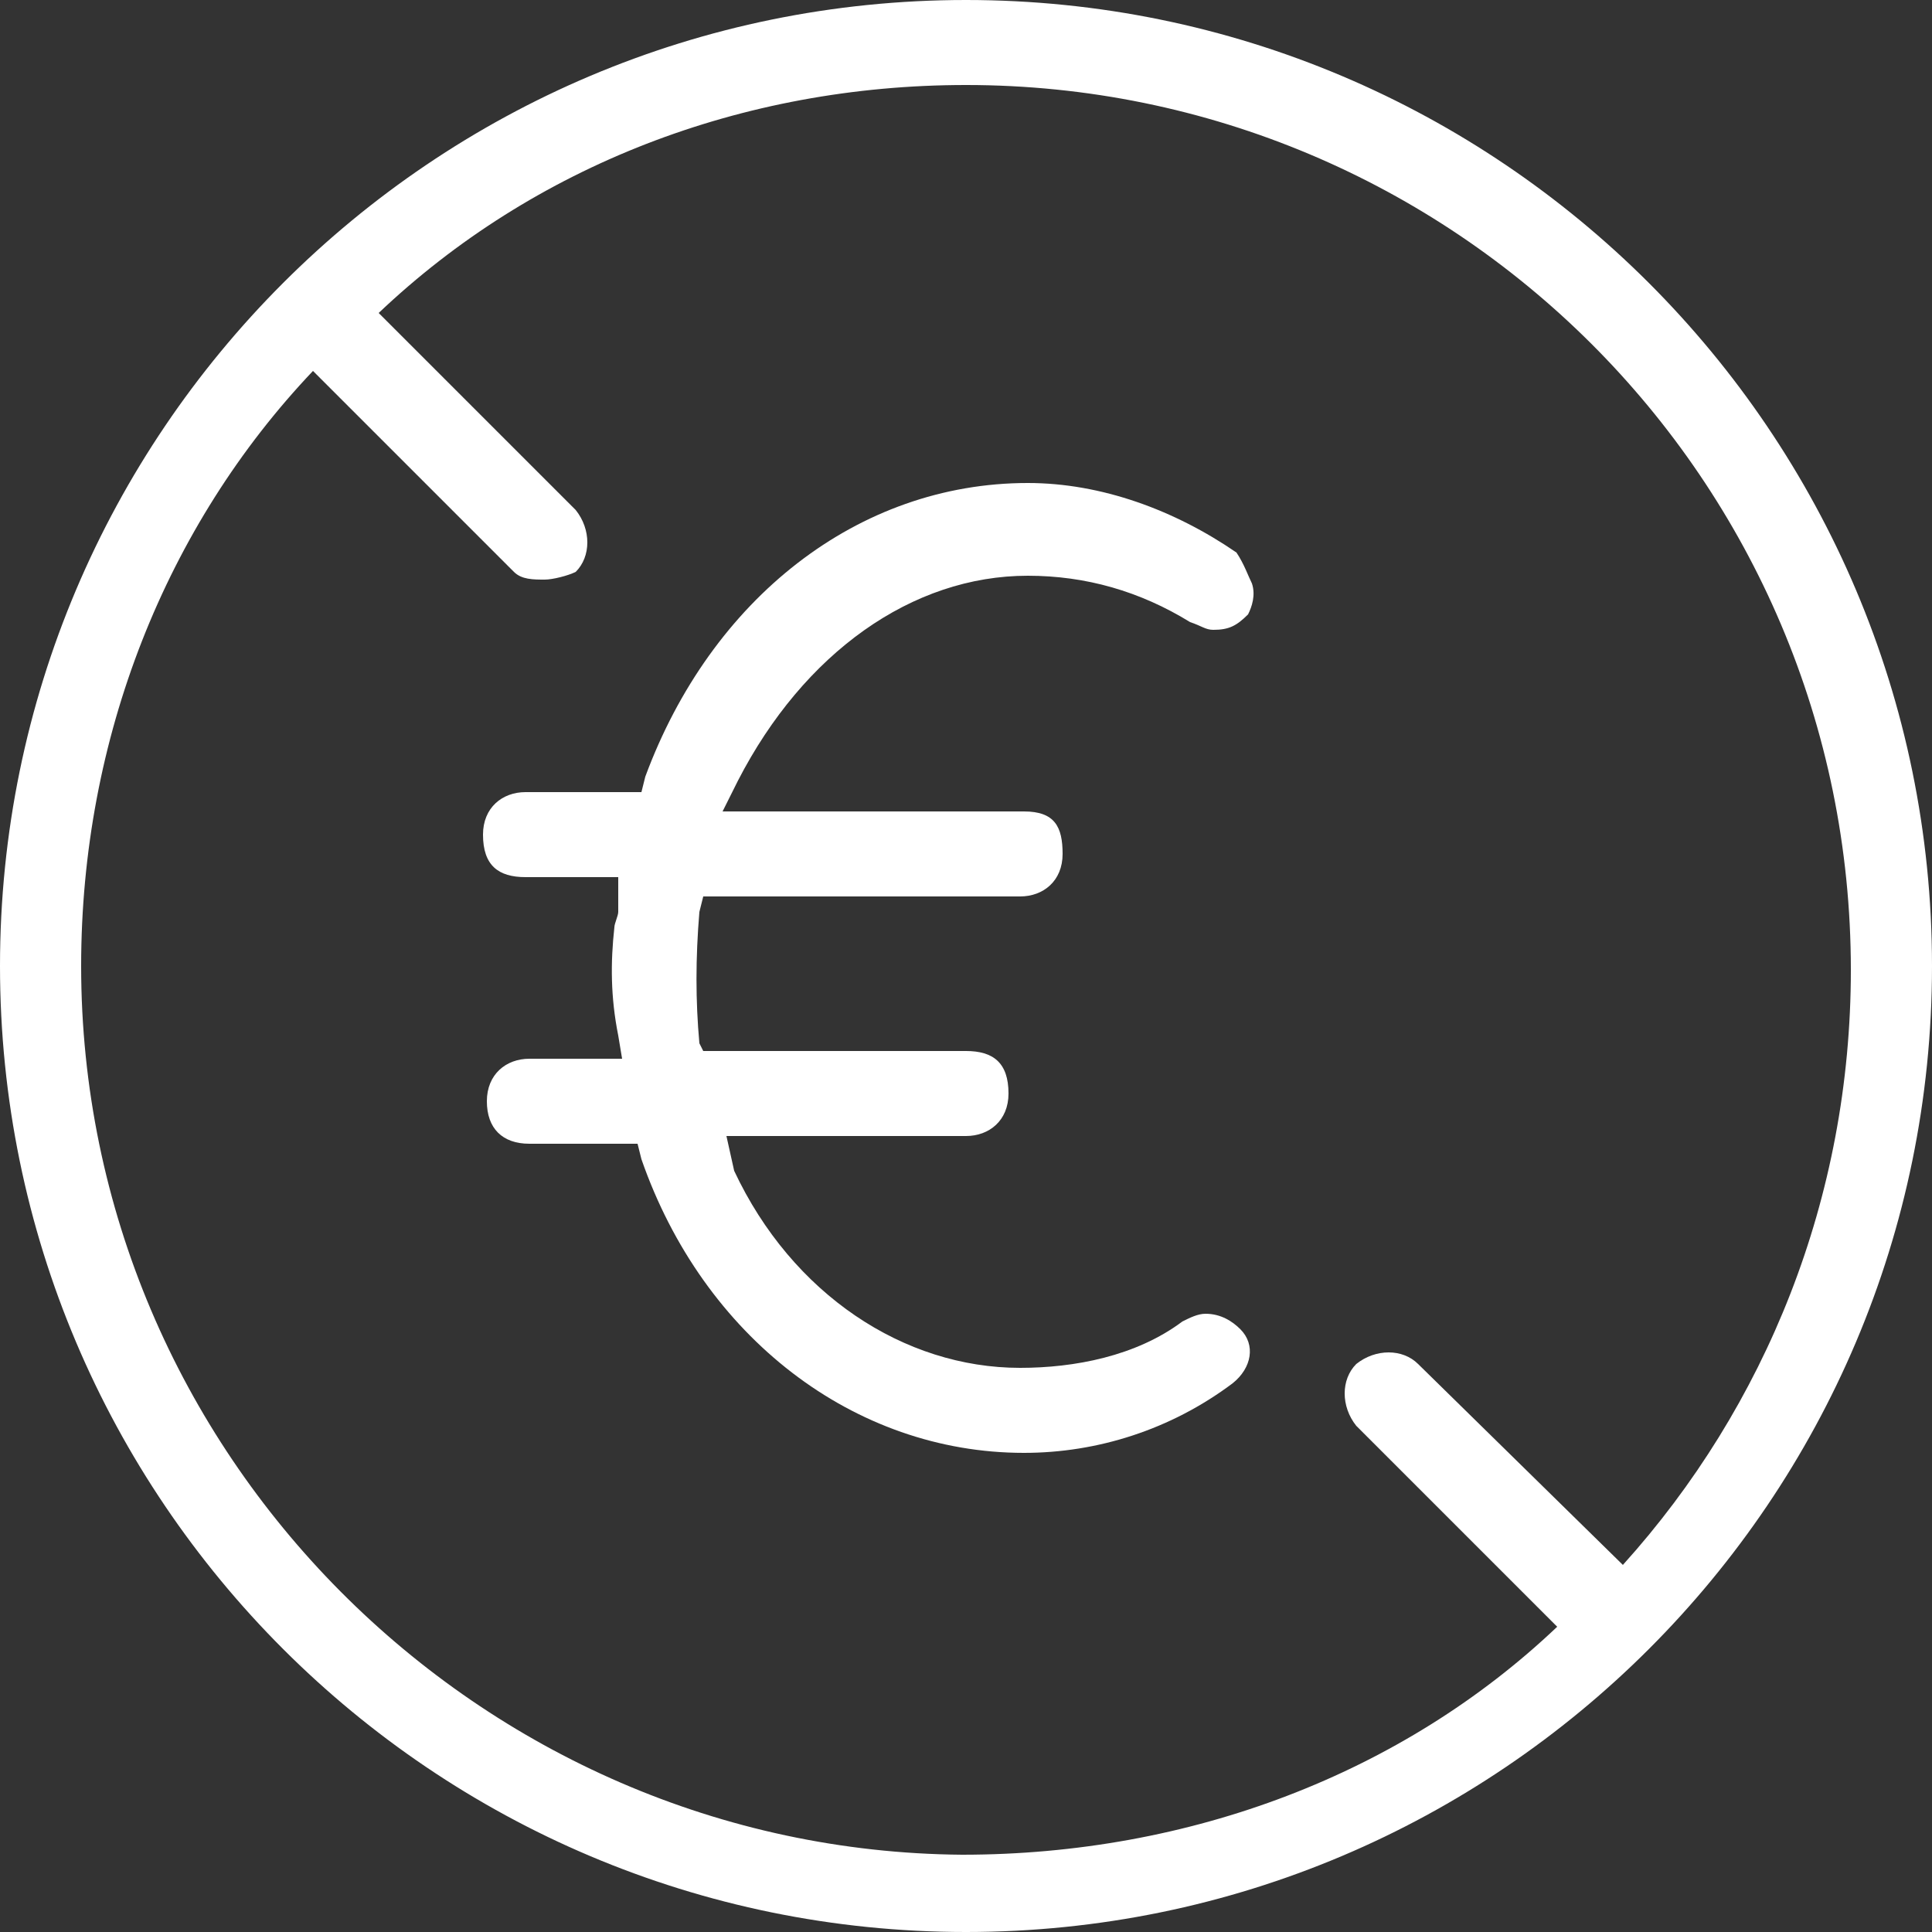
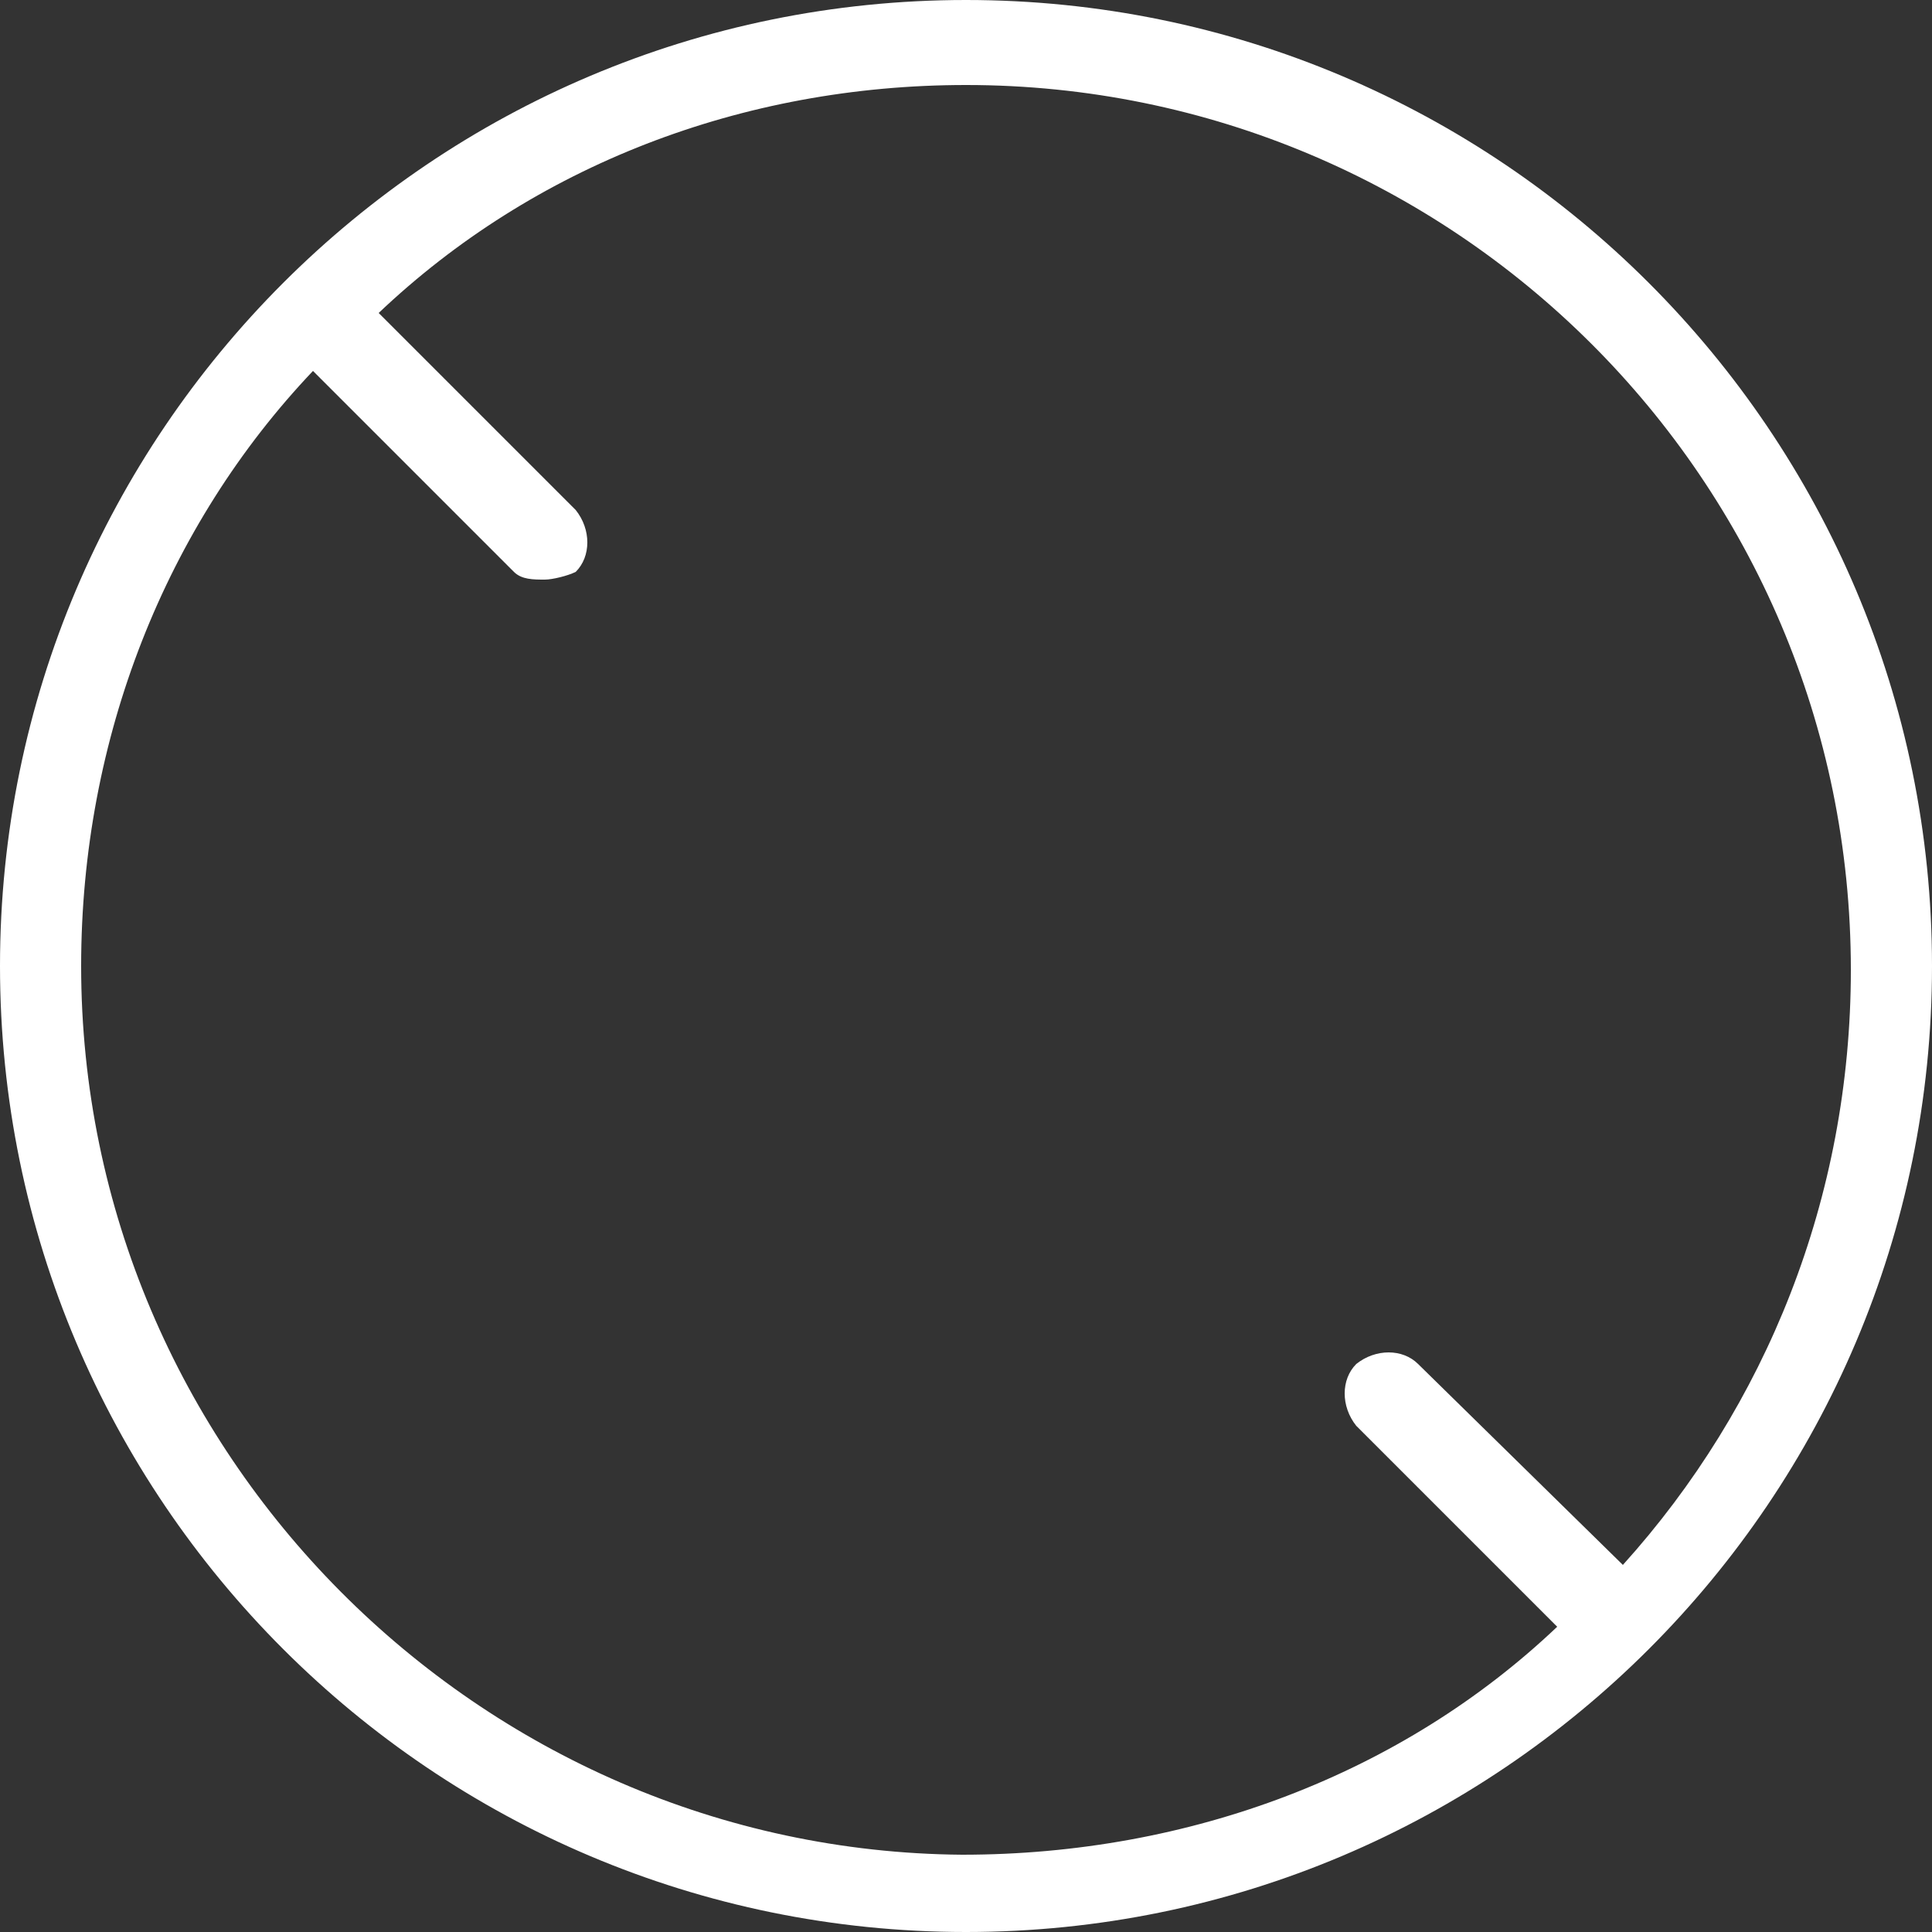
<svg xmlns="http://www.w3.org/2000/svg" version="1.1" id="Слой_1" x="0px" y="0px" viewBox="0 0 50 50" style="enable-background:new 0 0 50 50;" xml:space="preserve">
  <rect x="0" y="0" width="50" height="50" fill="#333333" stroke="none" />
  <style type="text/css"> .st0{fill:#FFFFFF;} </style>
  <g>
    <path class="st0" d="M25,0C11.2,0,0,11.2,0,25s11.2,25,25,25s25-11.2,25-25S38.8,0,25,0z M2.1,25c0-5.9,2.2-11.4,6-15.4l5.2,5.2 c0.2,0.2,0.5,0.2,0.8,0.2c0.2,0,0.6-0.1,0.8-0.2c0.4-0.4,0.4-1.1,0-1.6L9.8,8.1c4-3.8,9.4-5.9,15.2-5.9c12.6,0,22.9,10.2,22.9,22.9 c0,5.9-2.2,11.3-5.9,15.4l-5.3-5.2c-0.4-0.4-1.1-0.4-1.6,0c-0.4,0.4-0.4,1.1,0,1.6l5.2,5.2c-4,3.8-9.5,5.9-15.4,5.9 C12.4,47.9,2.1,37.6,2.1,25z" />
-     <path class="st0" d="M26.6,14.9c1.5,0,2.9,0.4,4.2,1.2c0.3,0.1,0.4,0.2,0.6,0.2c0.4,0,0.6-0.1,0.9-0.4c0.1-0.2,0.2-0.5,0.1-0.8 c-0.1-0.2-0.2-0.5-0.4-0.8c-1.6-1.1-3.5-1.8-5.4-1.8c-4.4,0-8.2,3-9.9,7.6l-0.1,0.4h-3c-0.6,0-1.1,0.4-1.1,1.1 c0,0.8,0.4,1.1,1.1,1.1h2.4L16,23.6c0,0.1-0.1,0.3-0.1,0.4c-0.1,0.9-0.1,1.8,0.1,2.8l0.1,0.6h-2.4c-0.6,0-1.1,0.4-1.1,1.1 s0.4,1.1,1.1,1.1h2.8l0.1,0.4c1.6,4.6,5.5,7.6,9.9,7.6c1.9,0,3.8-0.6,5.4-1.8c0.5-0.4,0.6-1,0.2-1.4c-0.2-0.2-0.5-0.4-0.9-0.4 c-0.2,0-0.4,0.1-0.6,0.2c-1.2,0.9-2.8,1.2-4.2,1.2c-3,0-5.9-1.9-7.4-5.1l-0.2-0.9H25c0.6,0,1.1-0.4,1.1-1.1c0-0.8-0.4-1.1-1.1-1.1 h-6.8L18.1,27c-0.1-1.1-0.1-2.2,0-3.4l0.1-0.4h8.2c0.6,0,1.1-0.4,1.1-1.1S27.3,21,26.5,21h-7.8l0.4-0.8 C20.8,16.9,23.6,14.9,26.6,14.9z" />
  </g>
</svg>